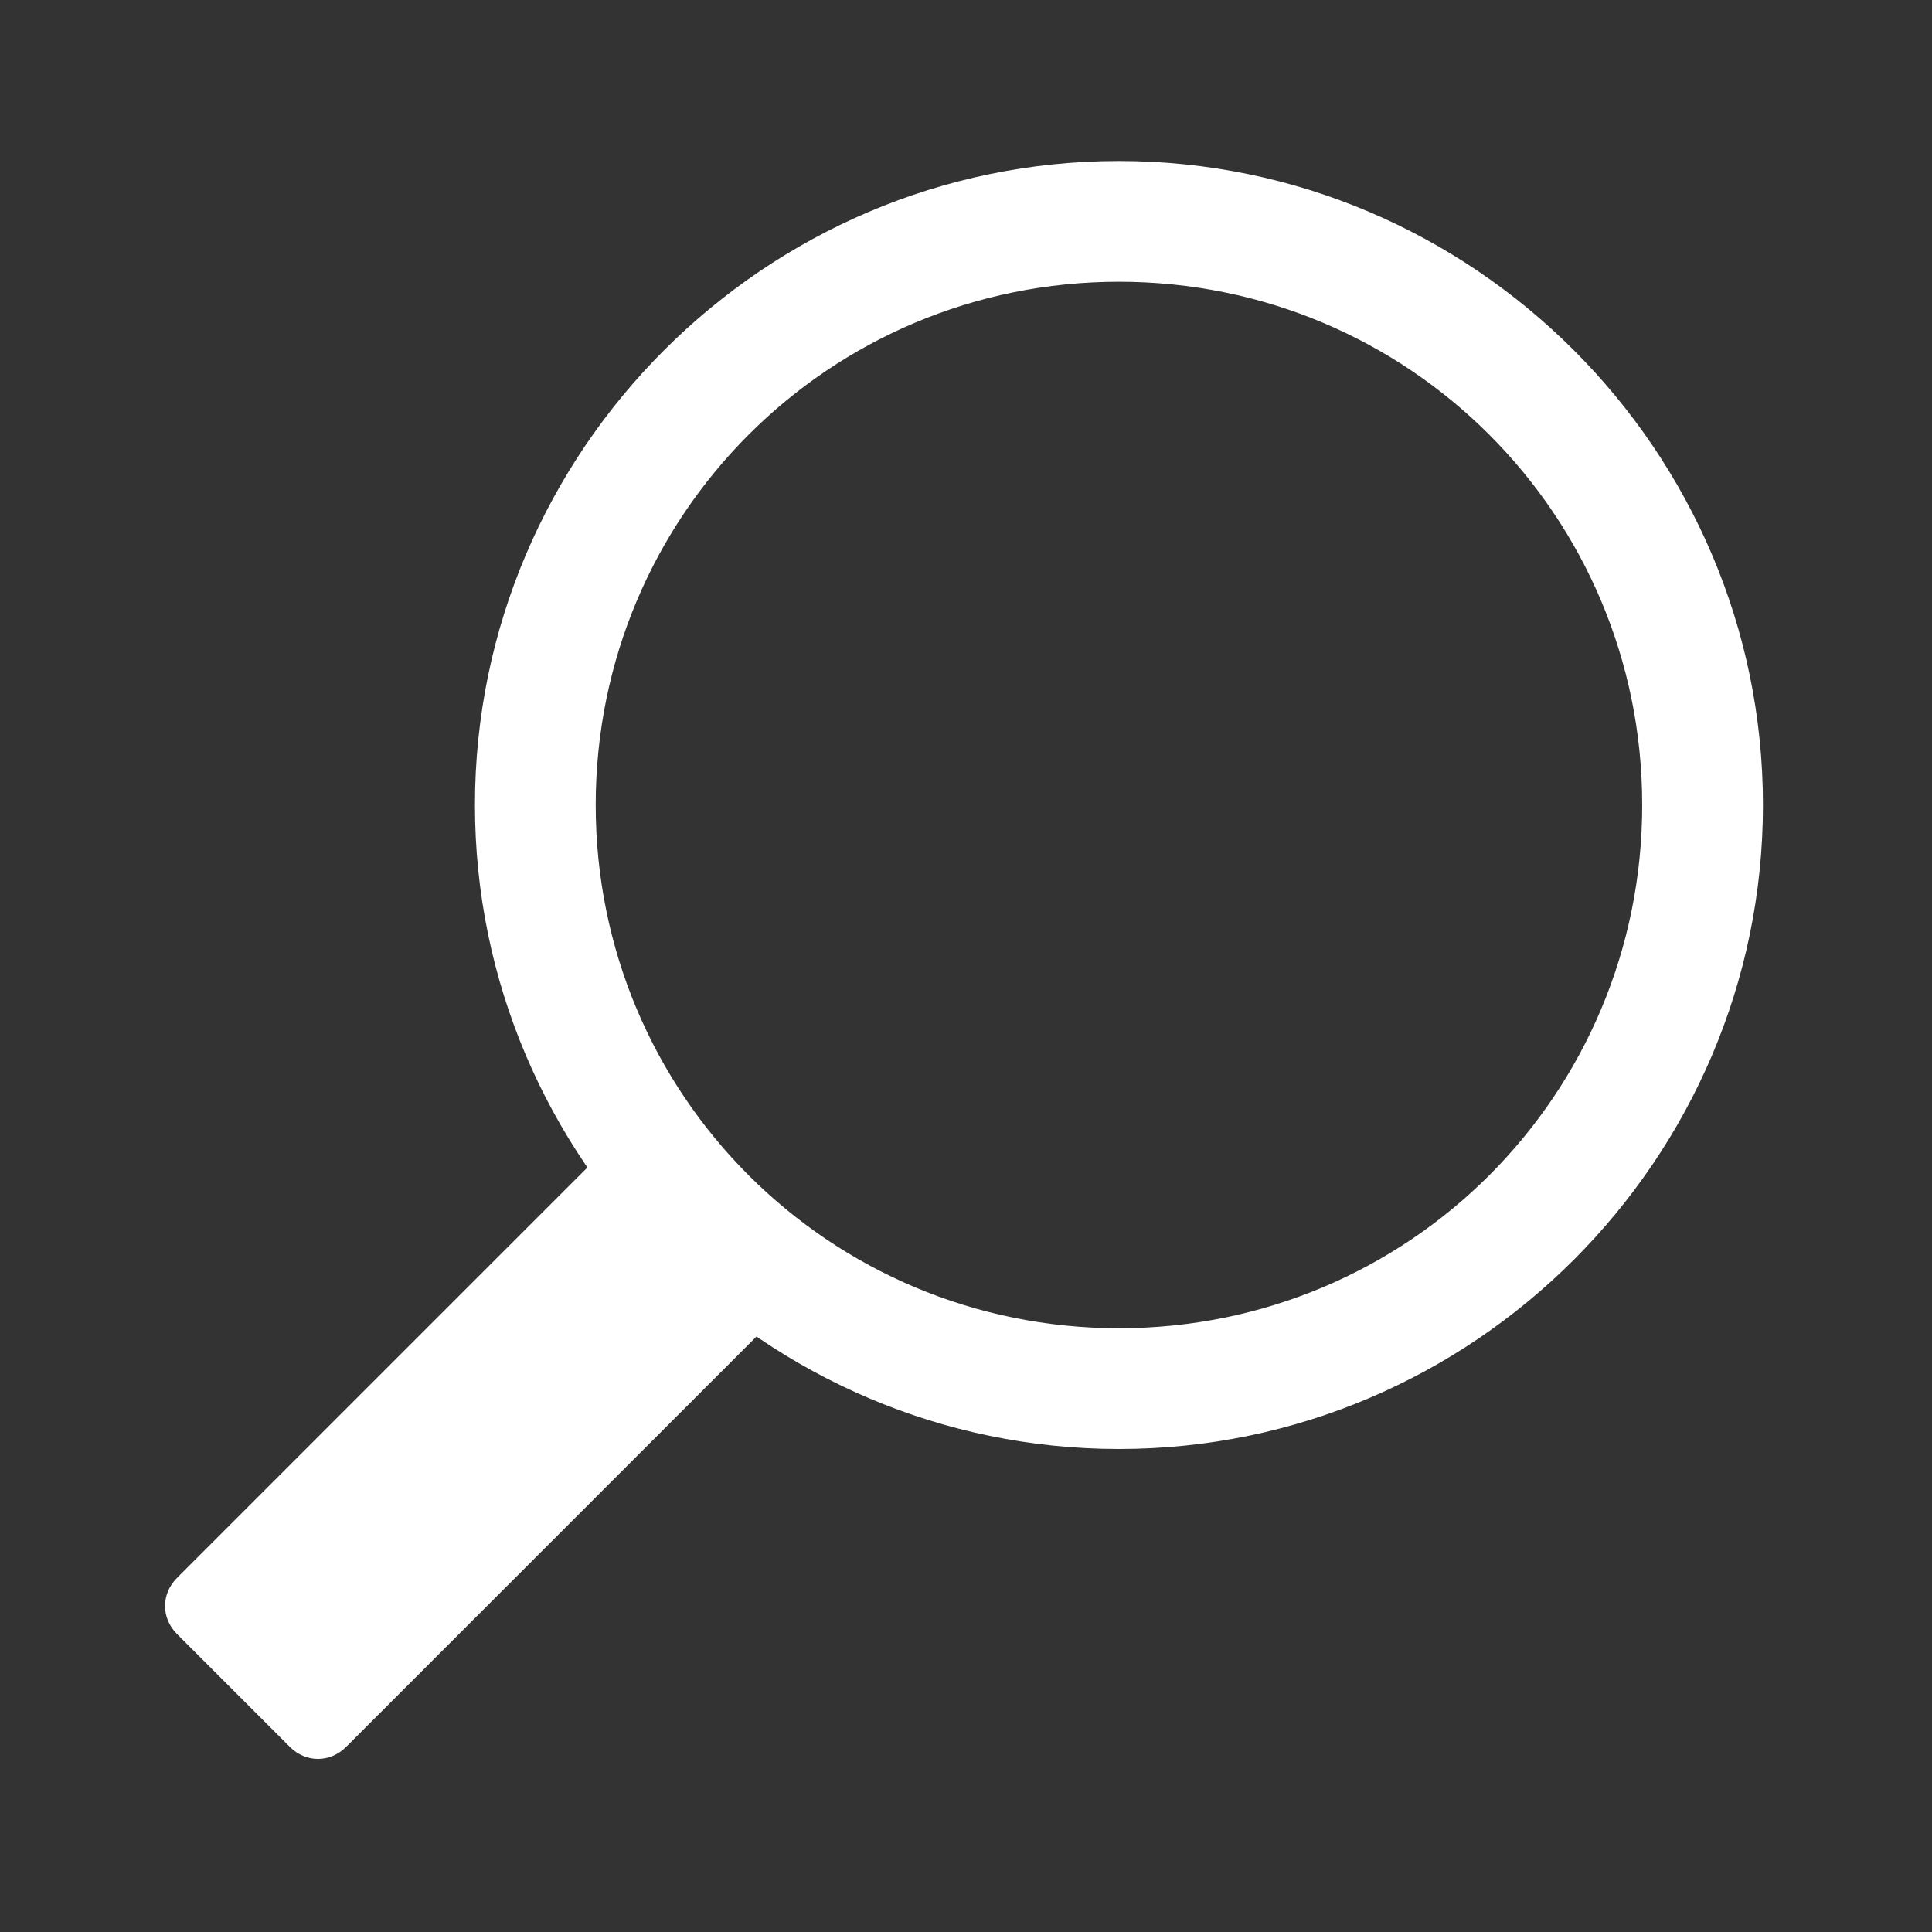
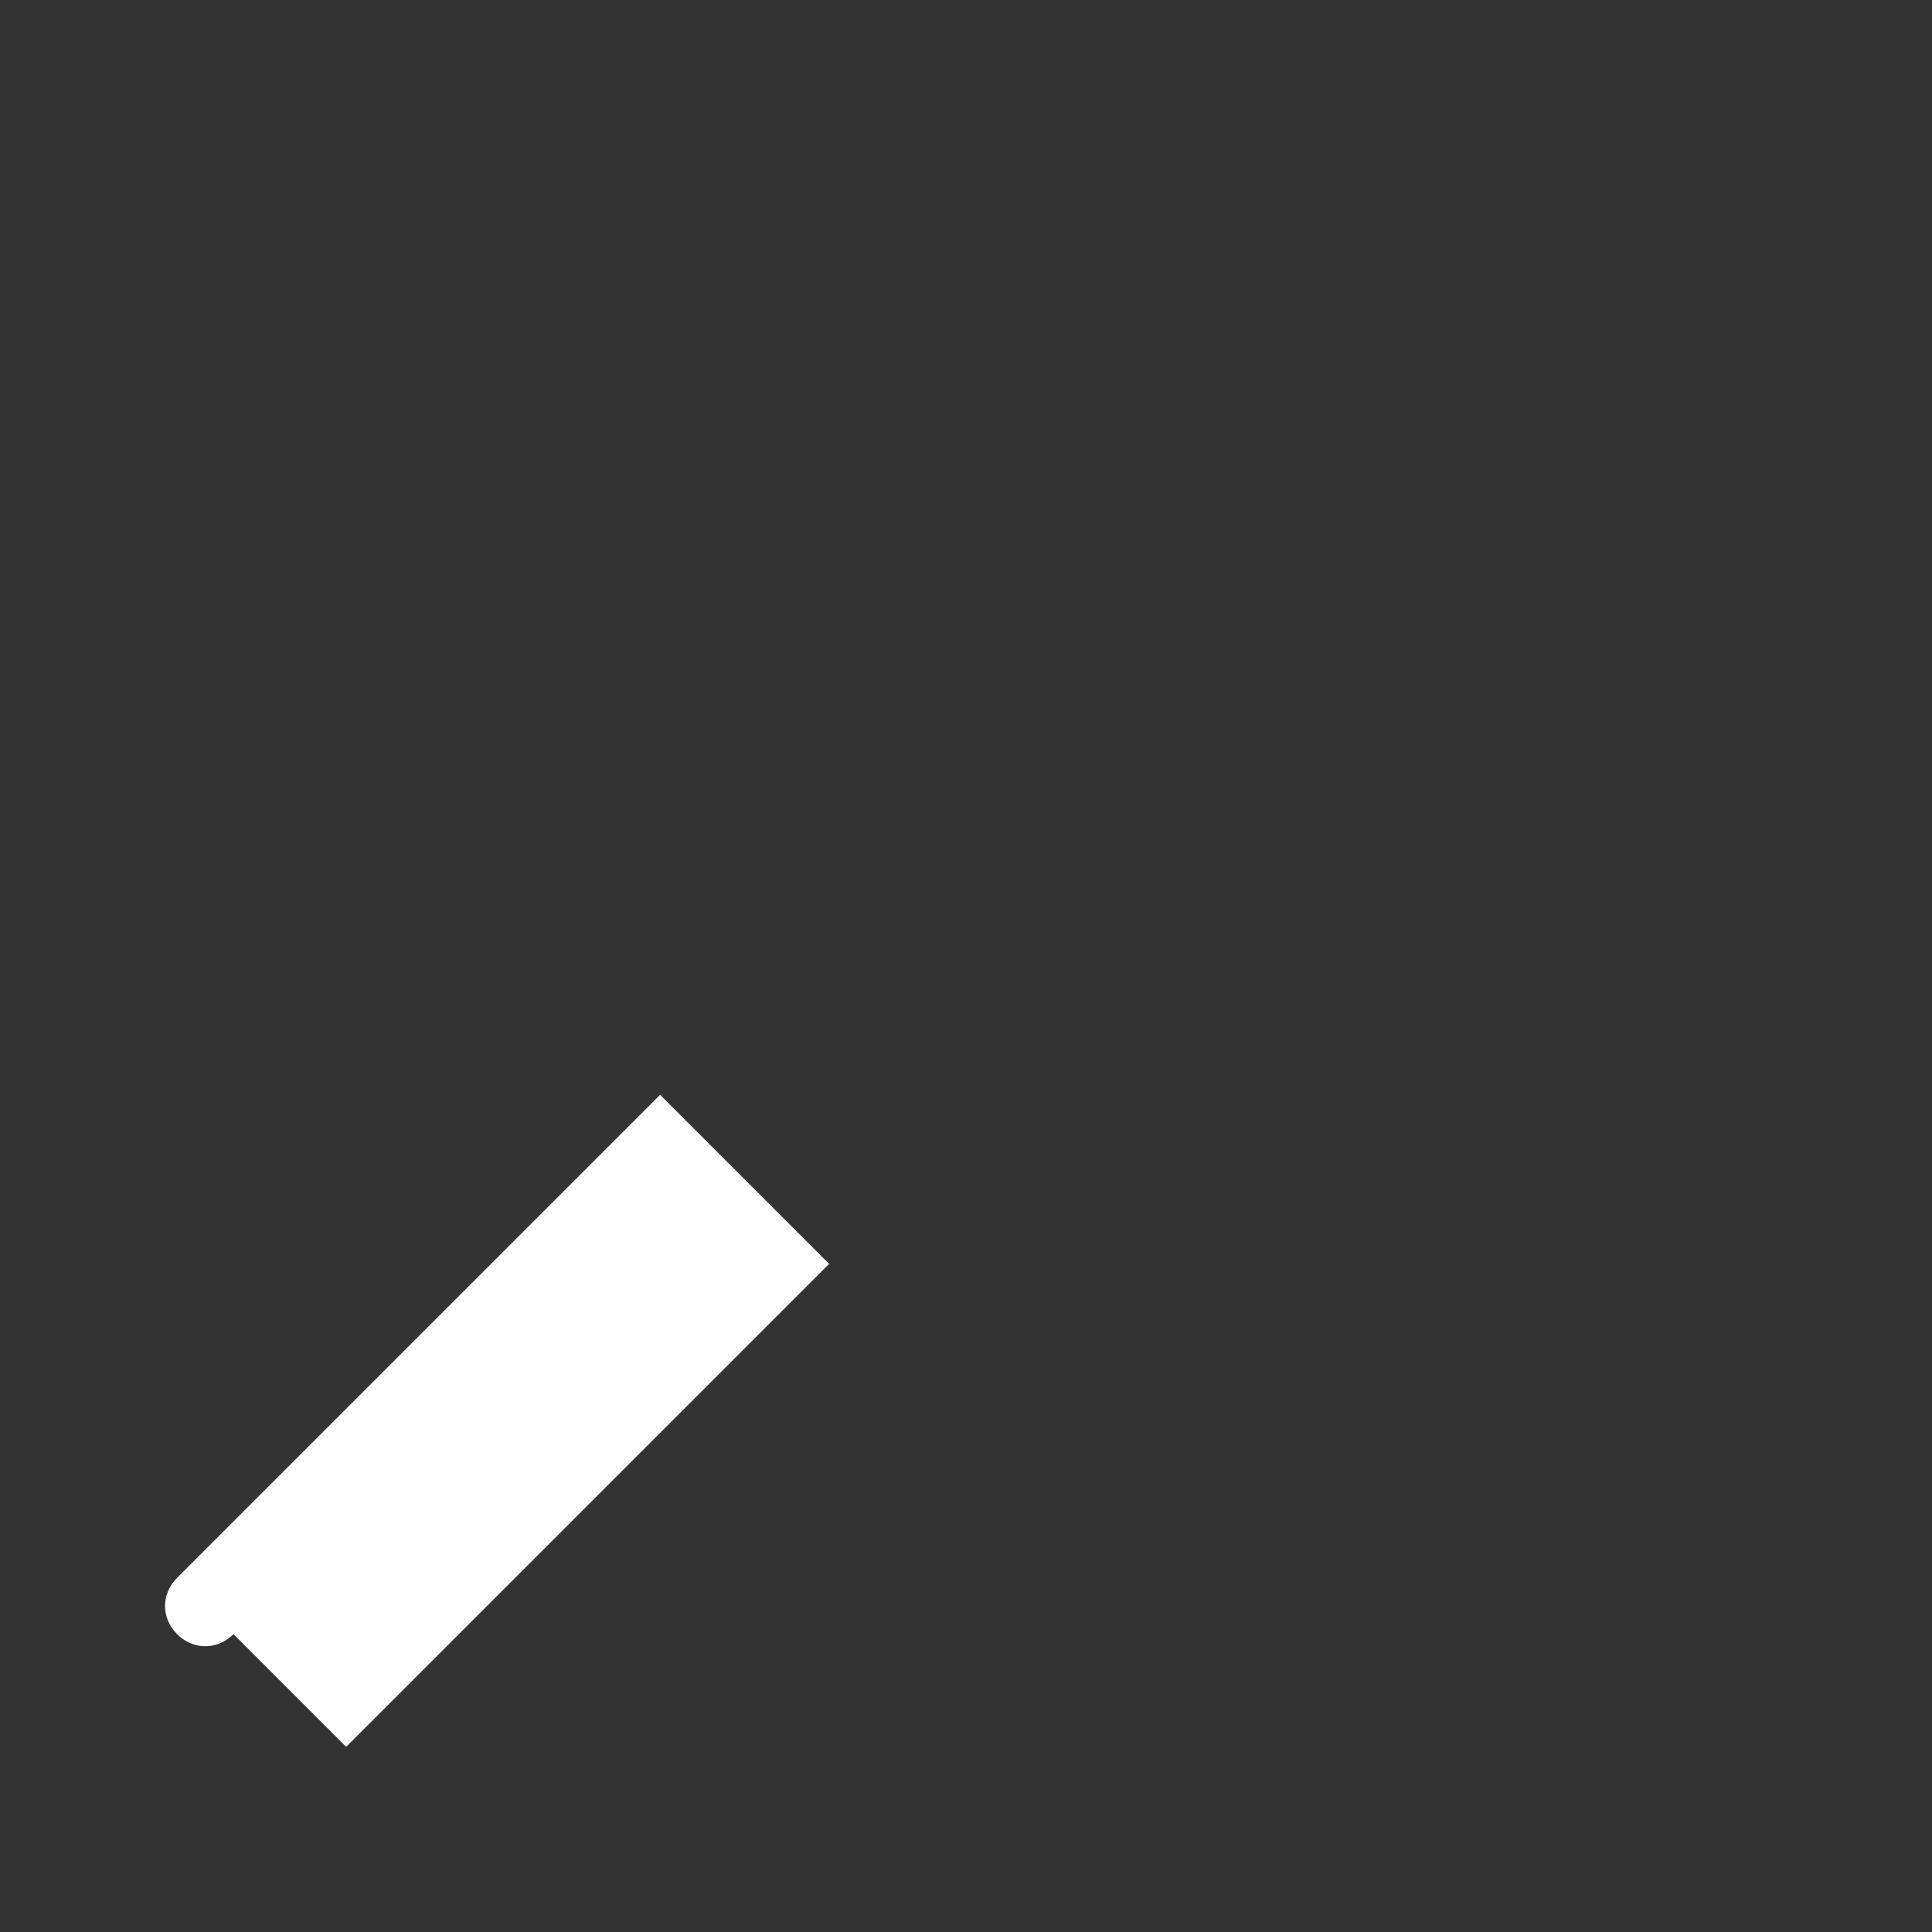
<svg xmlns="http://www.w3.org/2000/svg" id="Capa_1" version="1.1" viewBox="0 0 24 24">
  <rect x="0" y="0" width="24" height="24" fill="#333333" stroke="none" />
  <defs>
    <style>
      .st0 {
        fill: #fff;
      }
    </style>
  </defs>
-   <path class="st0" d="M13.9,3.5c3.6,0,6.5,2.9,6.5,6.5s-2.9,6.5-6.5,6.5-6.5-2.9-6.5-6.5c0-3.6,2.9-6.5,6.5-6.5M13.9,2c-4.4,0-8,3.6-8,8s3.6,8,8,8,8-3.6,8-8S18.3,2,13.9,2Z" />
-   <path class="st0" d="M4.3,21.7l6-6-2.1-2.1-6,6c-.2.2-.2.5,0,.7l1.4,1.4c.2.2.5.2.7,0,0,0,0,0,0,0Z" />
+   <path class="st0" d="M4.3,21.7l6-6-2.1-2.1-6,6c-.2.2-.2.5,0,.7c.2.2.5.2.7,0,0,0,0,0,0,0Z" />
</svg>